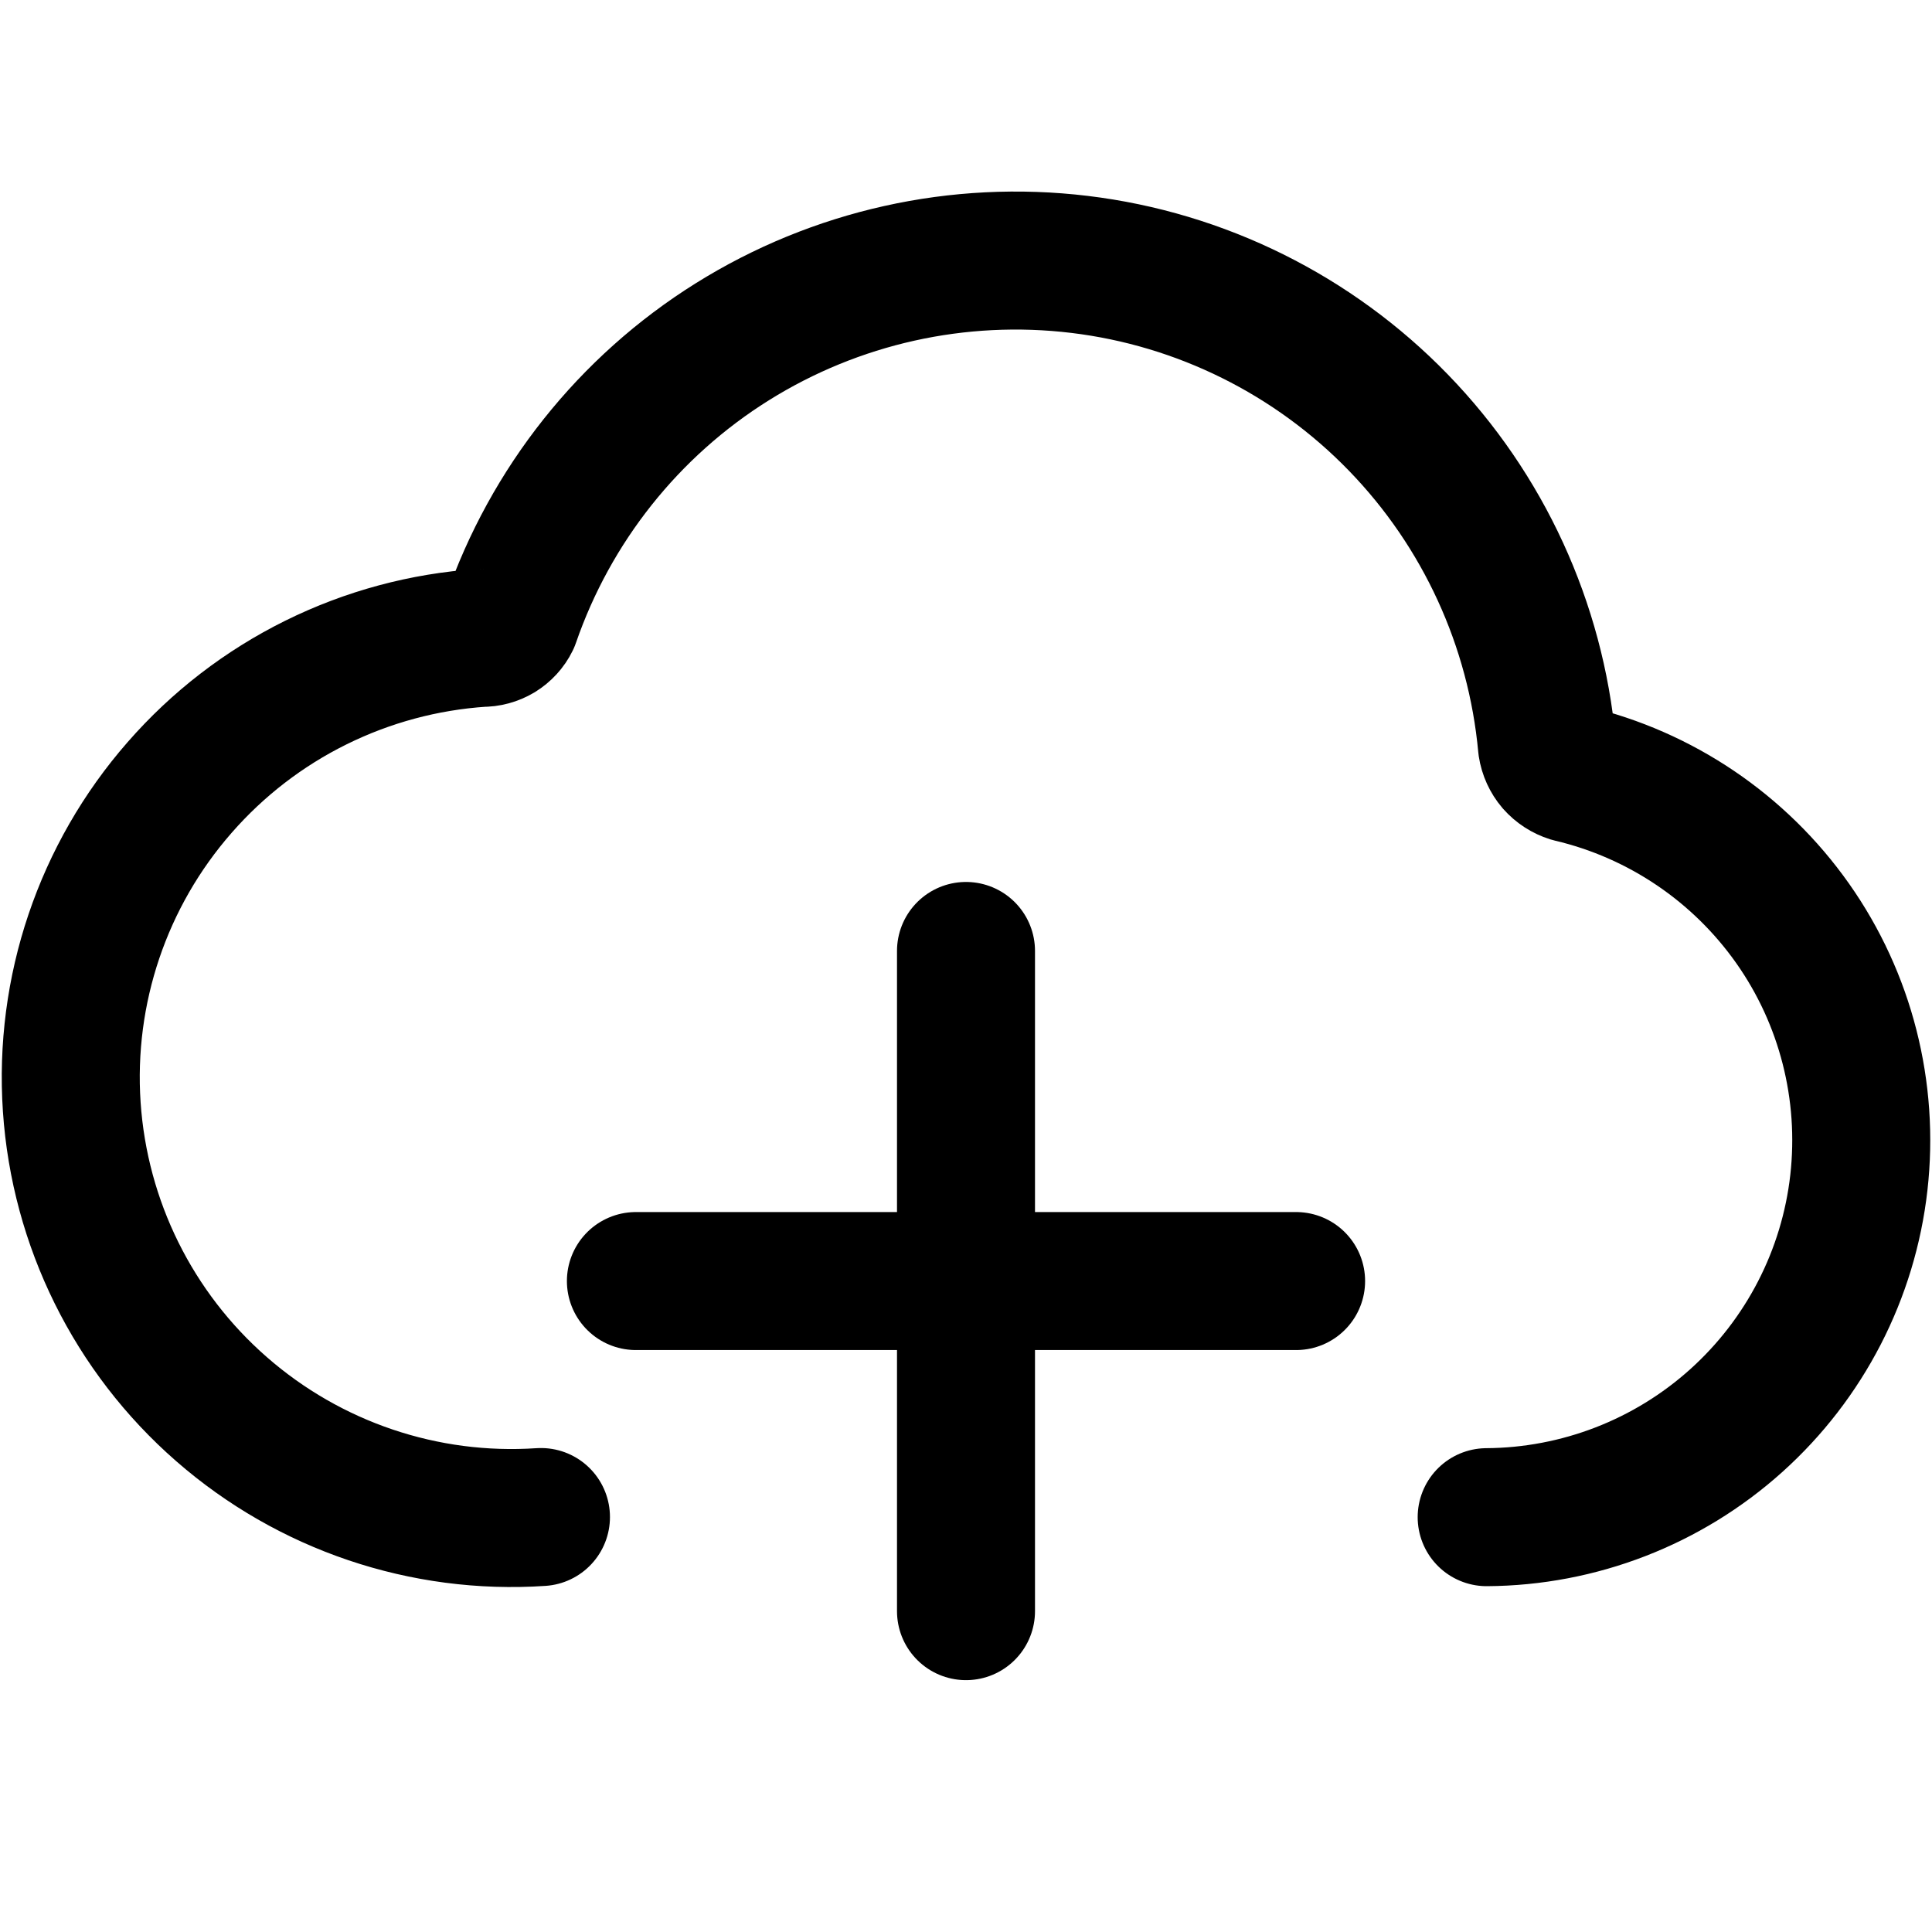
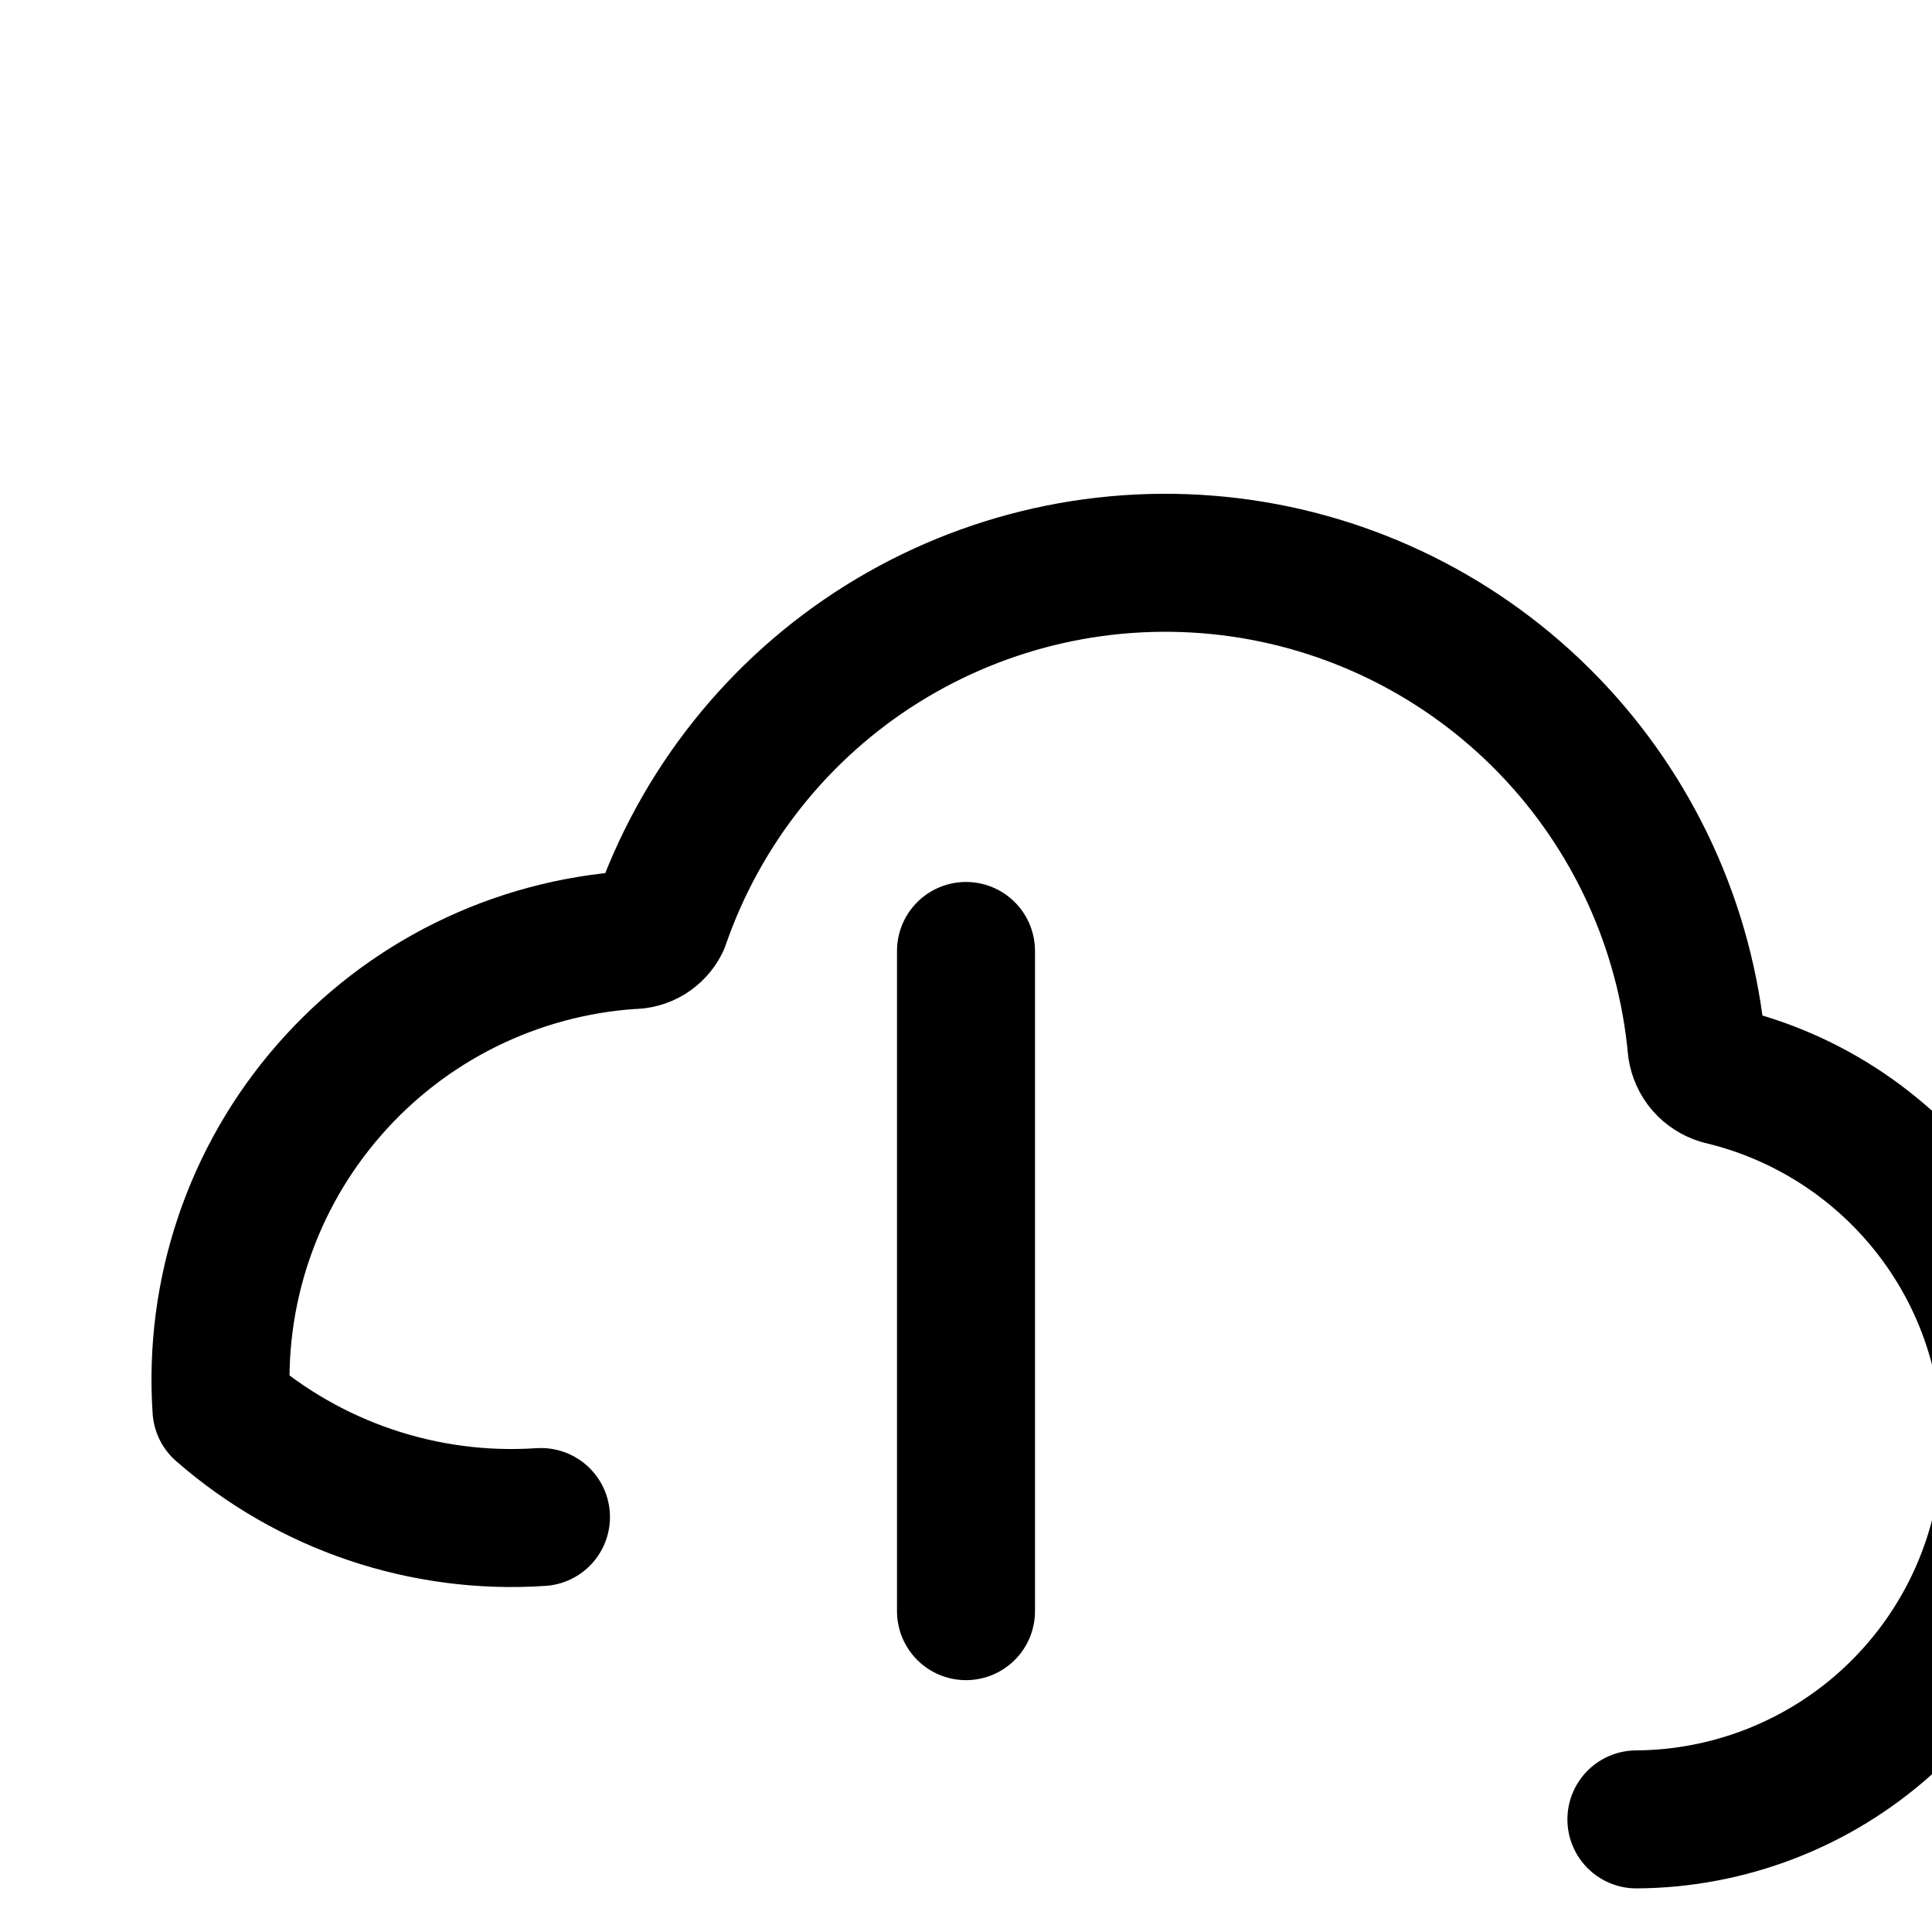
<svg xmlns="http://www.w3.org/2000/svg" fill="none" viewBox="0 0 14 14" id="Cloud-Add--Streamline-Core">
  <desc>
    Cloud Add Streamline Icon: https://streamlinehq.com
  </desc>
  <g id="cloud-add--cloud-network-internet-add-server-plus">
-     <path id="Vector" stroke="#000000" stroke-linecap="round" stroke-linejoin="round" d="M9.392 9.283H4.608" stroke-width="1" />
    <path id="Vector_2" stroke="#000000" stroke-linecap="round" stroke-linejoin="round" d="M7 6.891v4.784" stroke-width="1" />
-     <path id="Vector_3" stroke="#000000" stroke-linecap="round" stroke-linejoin="round" d="M3.92 10.993c-0.845 0.057 -1.678 -0.225 -2.315 -0.782C0.967 9.654 0.577 8.866 0.52 8.021c-0.057 -0.845 0.224 -1.678 0.782 -2.315 0.276 -0.316 0.611 -0.574 0.987 -0.76 0.376 -0.186 0.784 -0.296 1.203 -0.324 0.043 0.001 0.086 -0.011 0.123 -0.033 0.037 -0.023 0.067 -0.055 0.086 -0.094 0.289 -0.836 0.855 -1.549 1.605 -2.018 0.75 -0.469 1.638 -0.667 2.517 -0.561 0.878 0.106 1.694 0.511 2.31 1.146 0.616 0.635 0.996 1.462 1.077 2.343 0.007 0.046 0.027 0.09 0.057 0.125 0.031 0.035 0.071 0.061 0.116 0.075 0.65 0.153 1.222 0.54 1.607 1.086 0.385 0.546 0.555 1.215 0.48 1.879 -0.075 0.664 -0.391 1.277 -0.888 1.724 -0.497 0.447 -1.141 0.696 -1.809 0.7" stroke-width="1" />
+     <path id="Vector_3" stroke="#000000" stroke-linecap="round" stroke-linejoin="round" d="M3.92 10.993c-0.845 0.057 -1.678 -0.225 -2.315 -0.782c-0.057 -0.845 0.224 -1.678 0.782 -2.315 0.276 -0.316 0.611 -0.574 0.987 -0.76 0.376 -0.186 0.784 -0.296 1.203 -0.324 0.043 0.001 0.086 -0.011 0.123 -0.033 0.037 -0.023 0.067 -0.055 0.086 -0.094 0.289 -0.836 0.855 -1.549 1.605 -2.018 0.75 -0.469 1.638 -0.667 2.517 -0.561 0.878 0.106 1.694 0.511 2.31 1.146 0.616 0.635 0.996 1.462 1.077 2.343 0.007 0.046 0.027 0.09 0.057 0.125 0.031 0.035 0.071 0.061 0.116 0.075 0.65 0.153 1.222 0.54 1.607 1.086 0.385 0.546 0.555 1.215 0.48 1.879 -0.075 0.664 -0.391 1.277 -0.888 1.724 -0.497 0.447 -1.141 0.696 -1.809 0.7" stroke-width="1" />
  </g>
</svg>